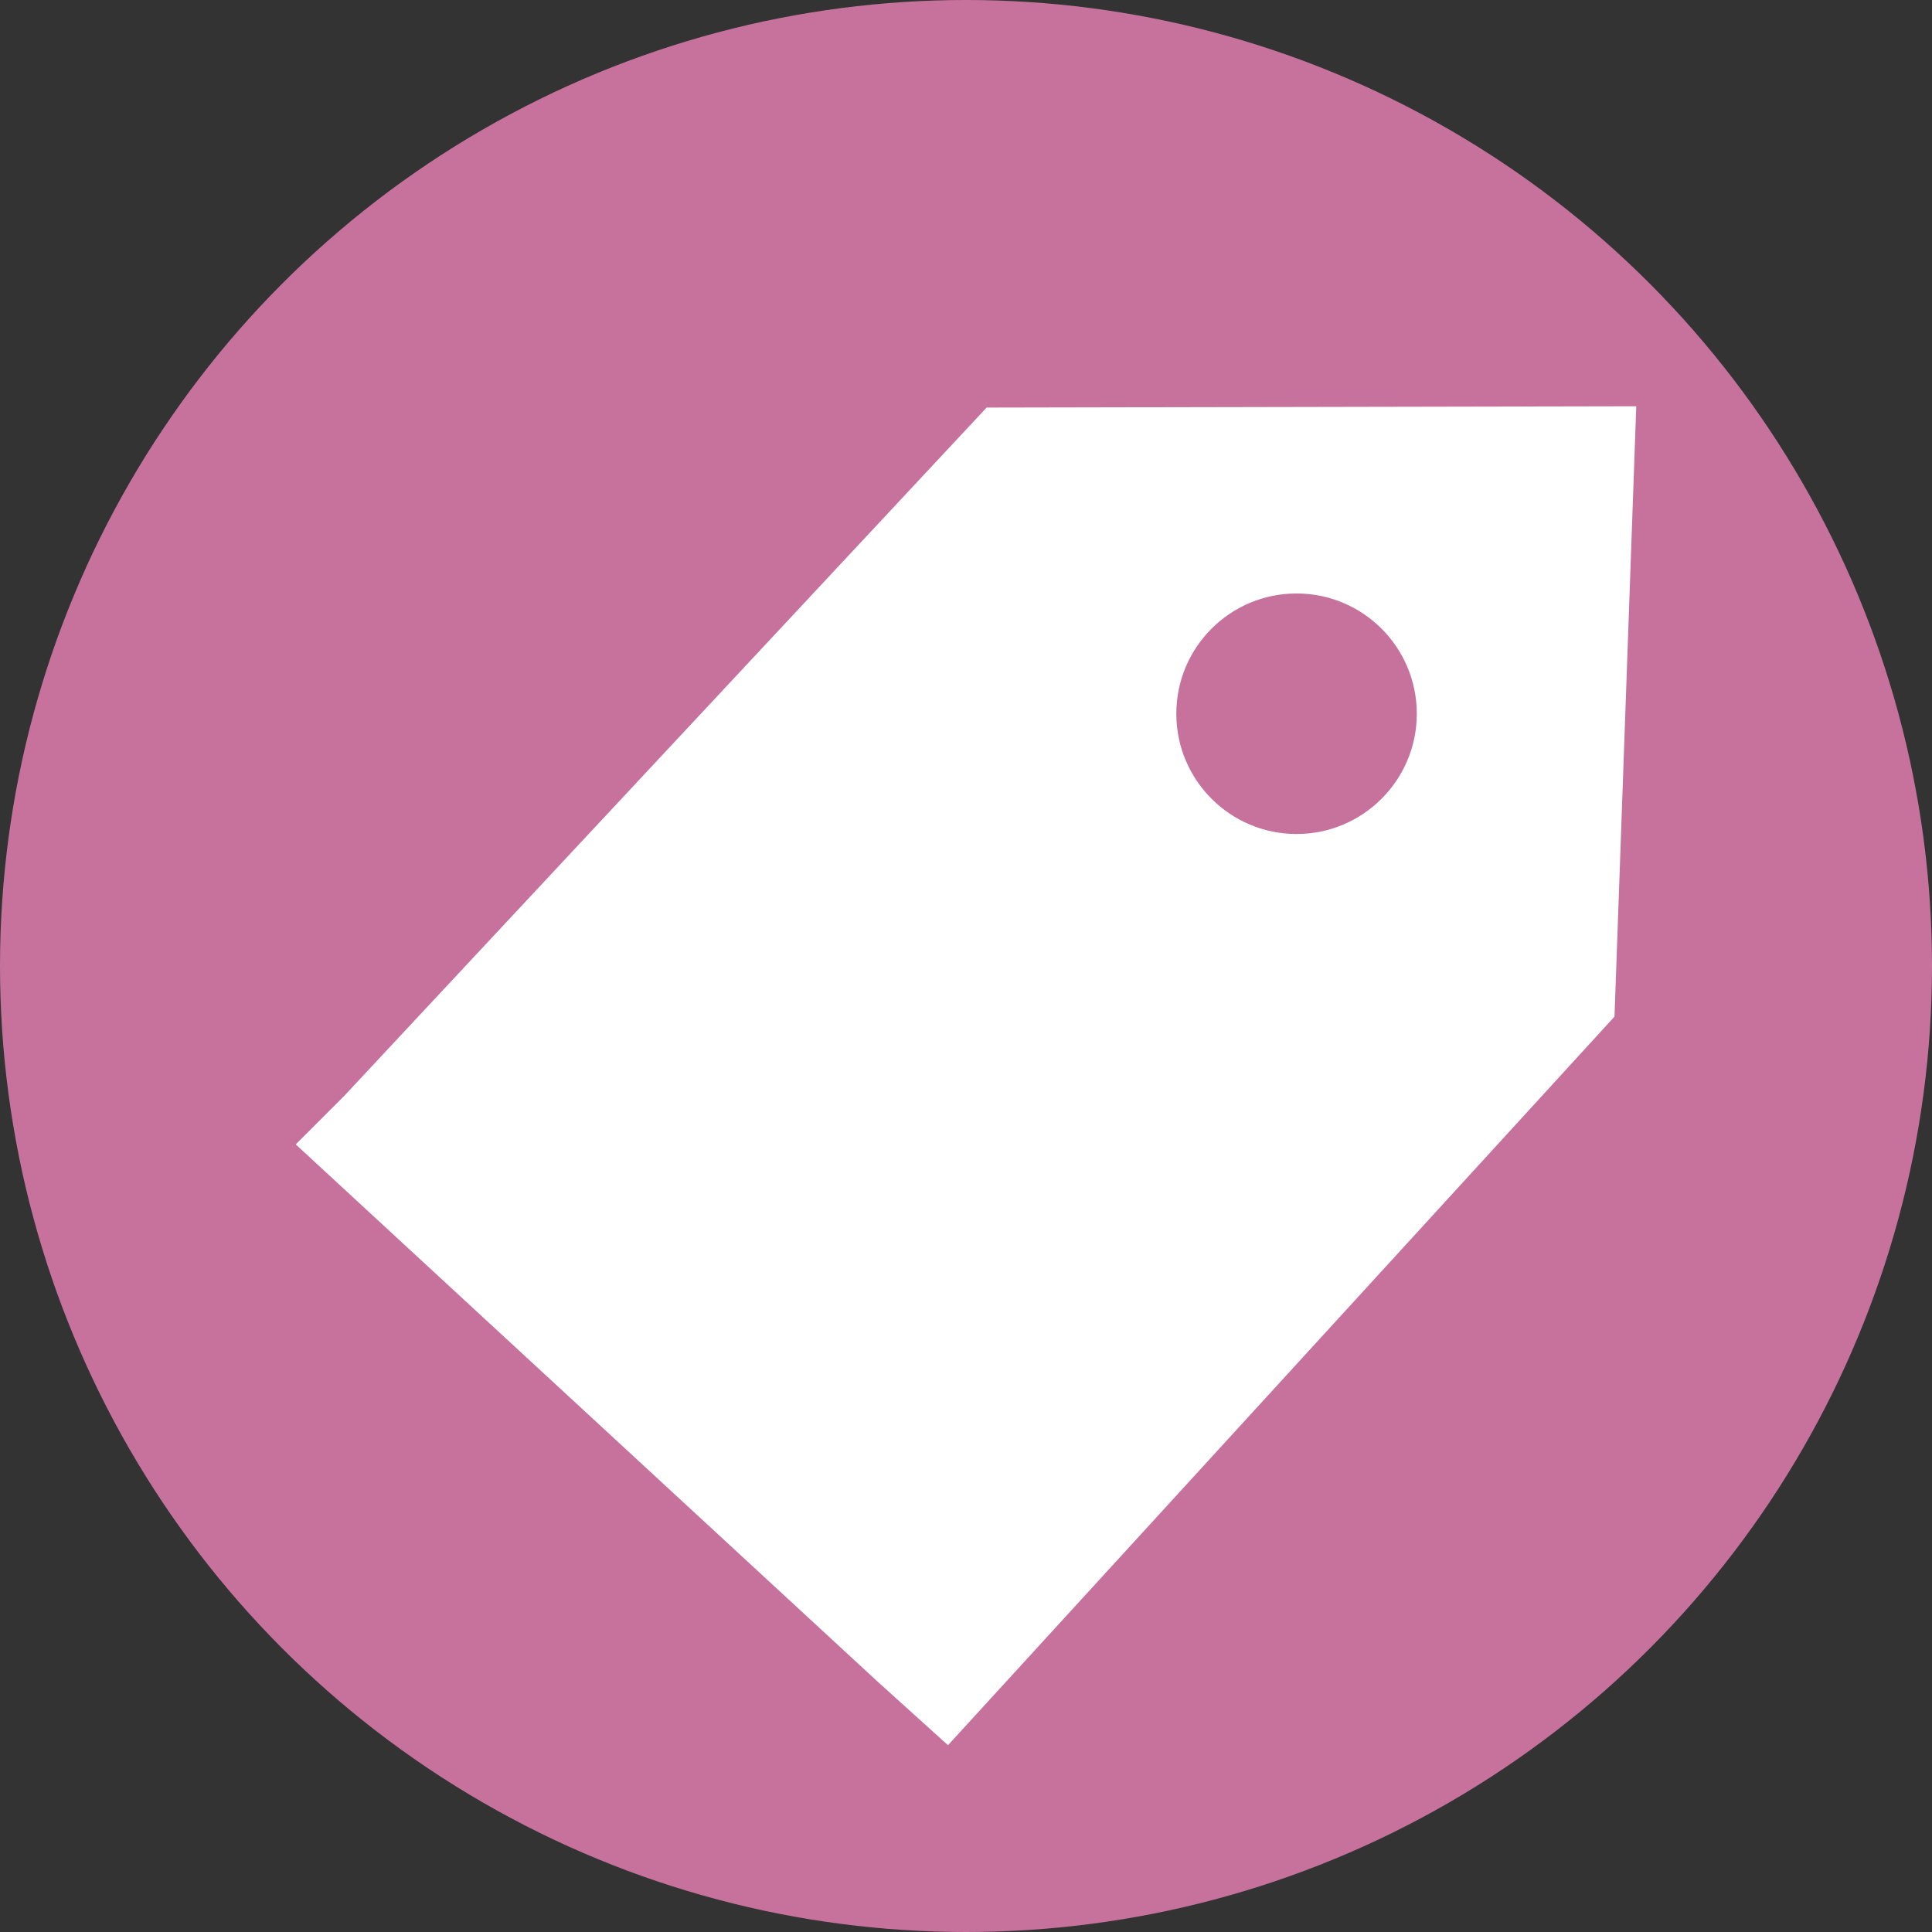
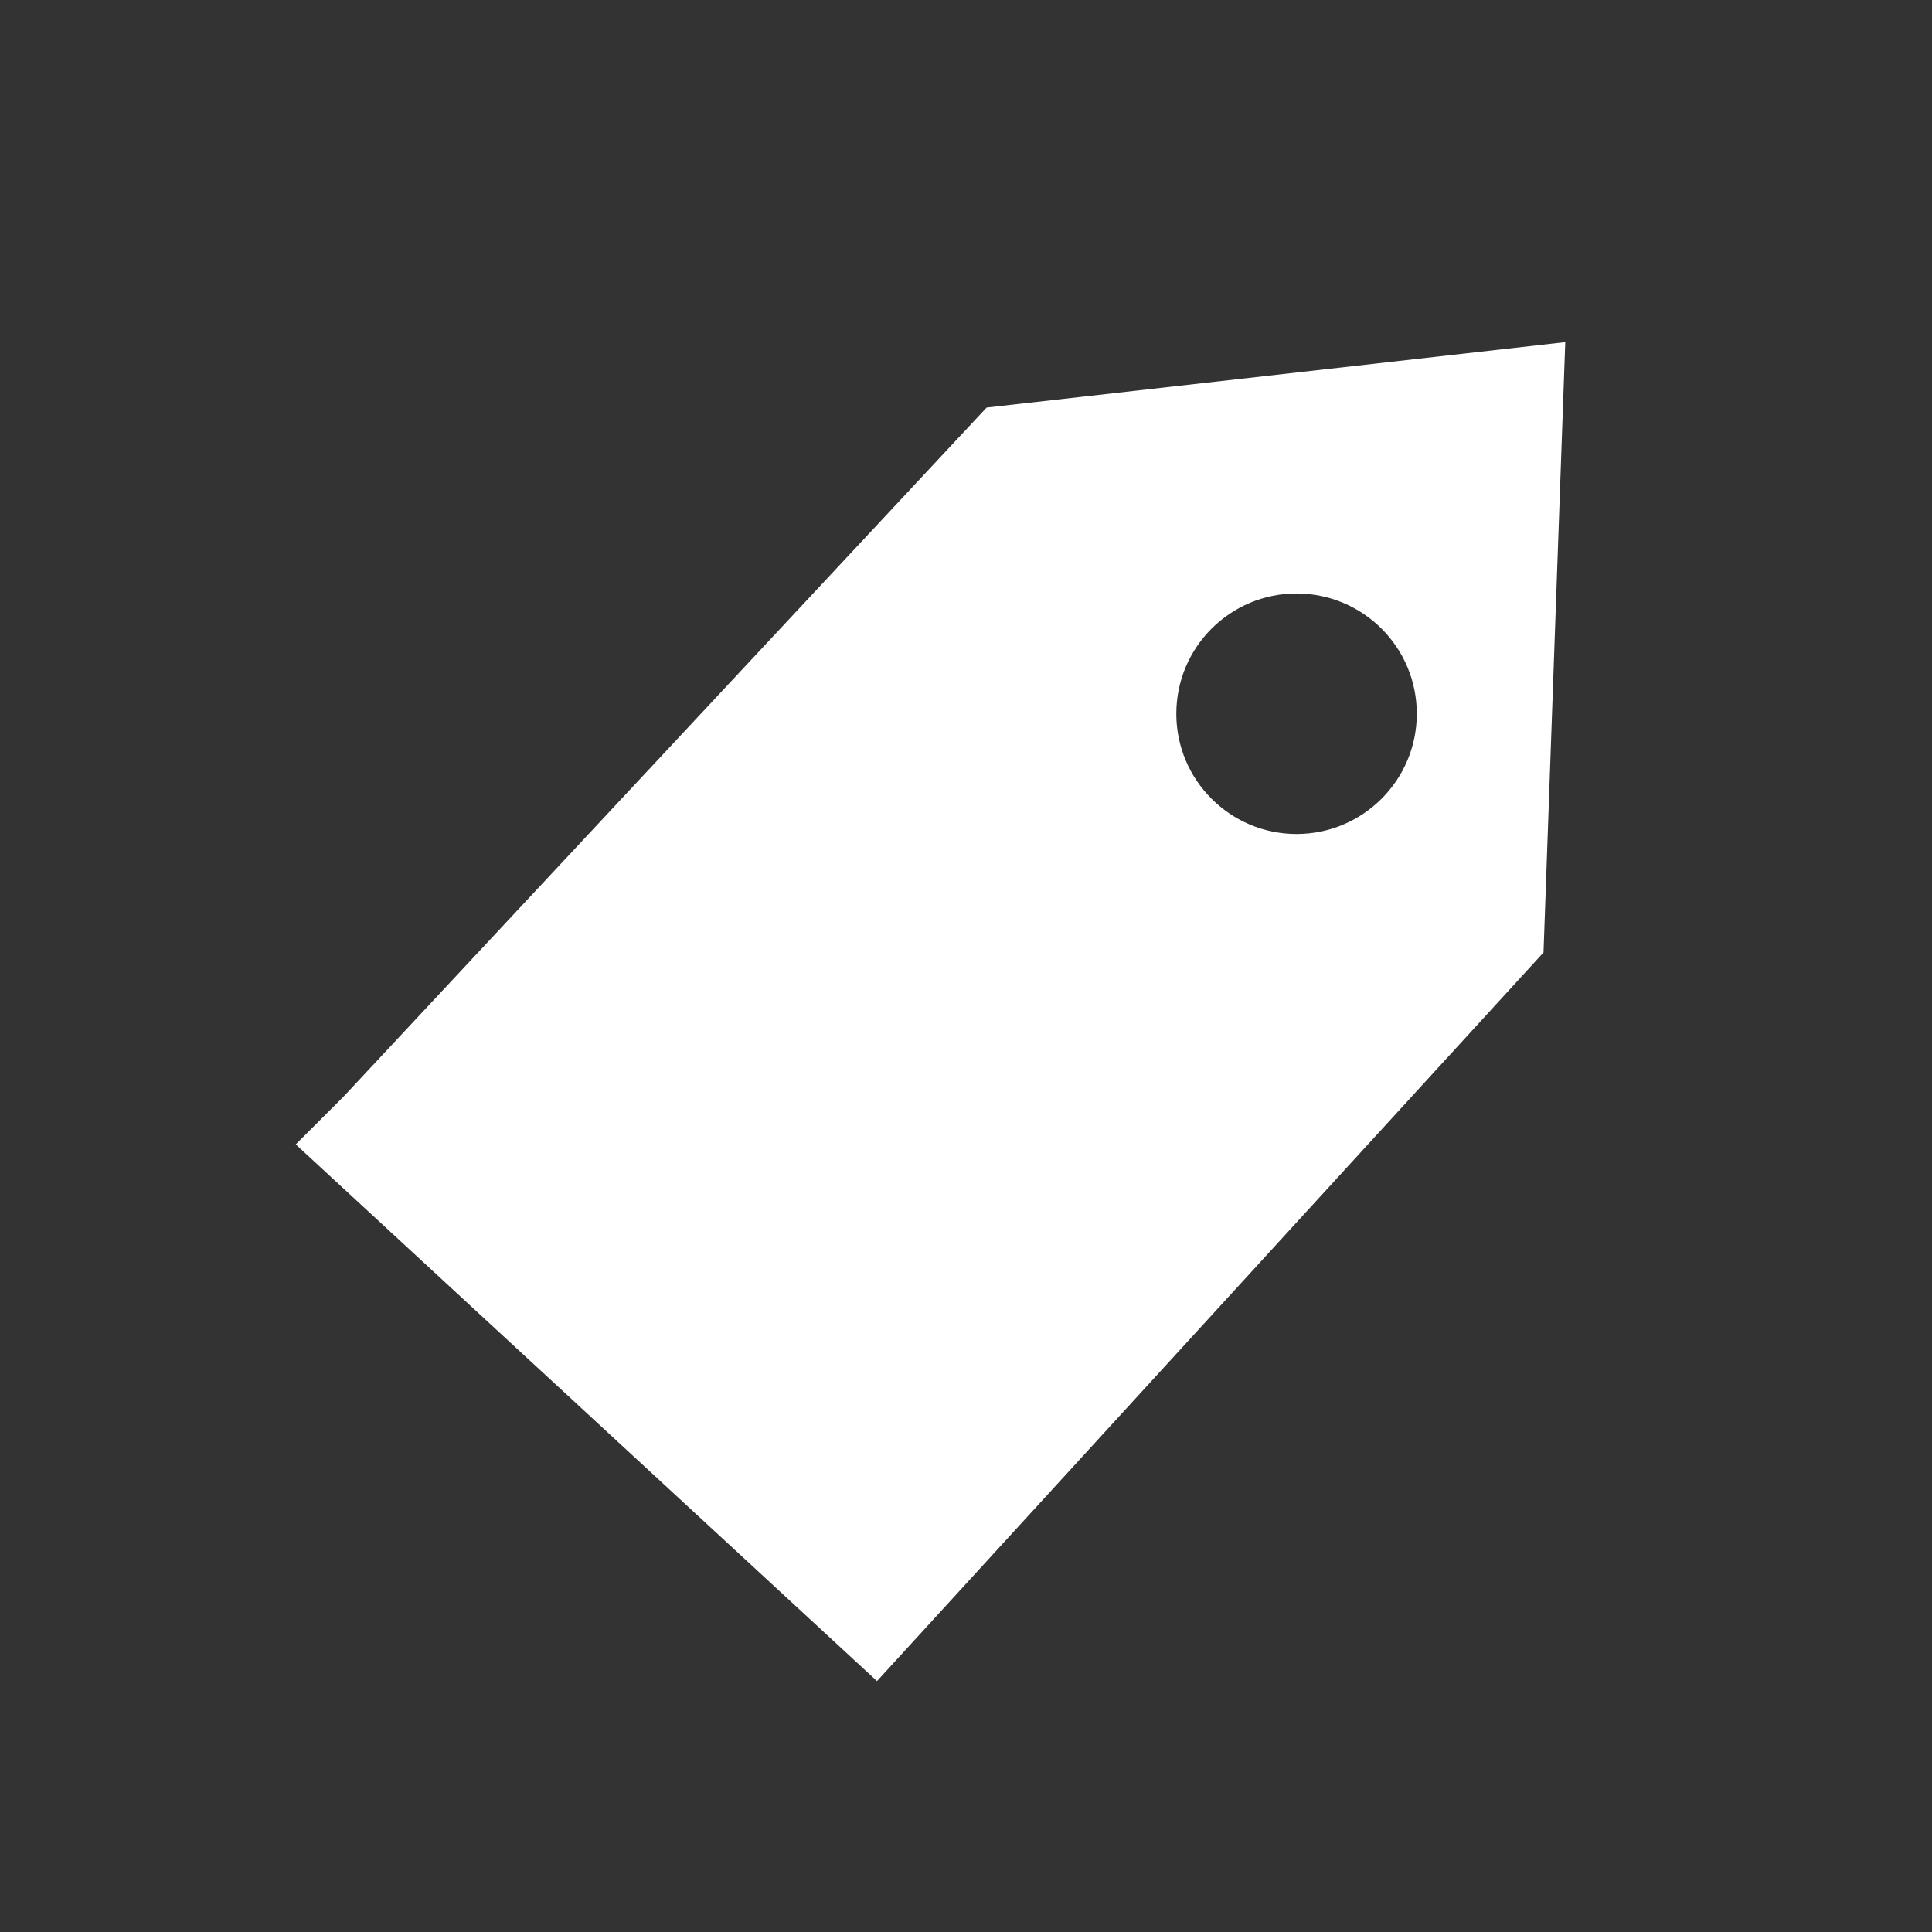
<svg xmlns="http://www.w3.org/2000/svg" version="1.1" x="0px" y="0px" width="34.016px" height="34.016px" viewBox="0 0 34.016 34.016" enable-background="new 0 0 34.016 34.016" xml:space="preserve">
  <rect x="0" y="0" width="34.016" height="34.016" fill="#333333" stroke="none" />
  <defs>
</defs>
  <g>
-     <circle fill="#C6729D" cx="17.008" cy="17.008" r="17.008" />
    <g>
-       <path fill="#FFFFFF" d="M17.371,7.176L6.055,19.301l-0.848,0.848l10.234,9.449l1.25,1.129l11.735-12.828l0.383-10.746    L17.371,7.176z M22.828,14.684c-1.168,0-2.117-0.949-2.117-2.117c0-1.172,0.949-2.118,2.117-2.118    c1.168,0,2.117,0.946,2.117,2.118C24.945,13.735,23.996,14.684,22.828,14.684L22.828,14.684z M22.828,14.684" />
+       <path fill="#FFFFFF" d="M17.371,7.176L6.055,19.301l-0.848,0.848l10.234,9.449l11.735-12.828l0.383-10.746    L17.371,7.176z M22.828,14.684c-1.168,0-2.117-0.949-2.117-2.117c0-1.172,0.949-2.118,2.117-2.118    c1.168,0,2.117,0.946,2.117,2.118C24.945,13.735,23.996,14.684,22.828,14.684L22.828,14.684z M22.828,14.684" />
    </g>
  </g>
</svg>